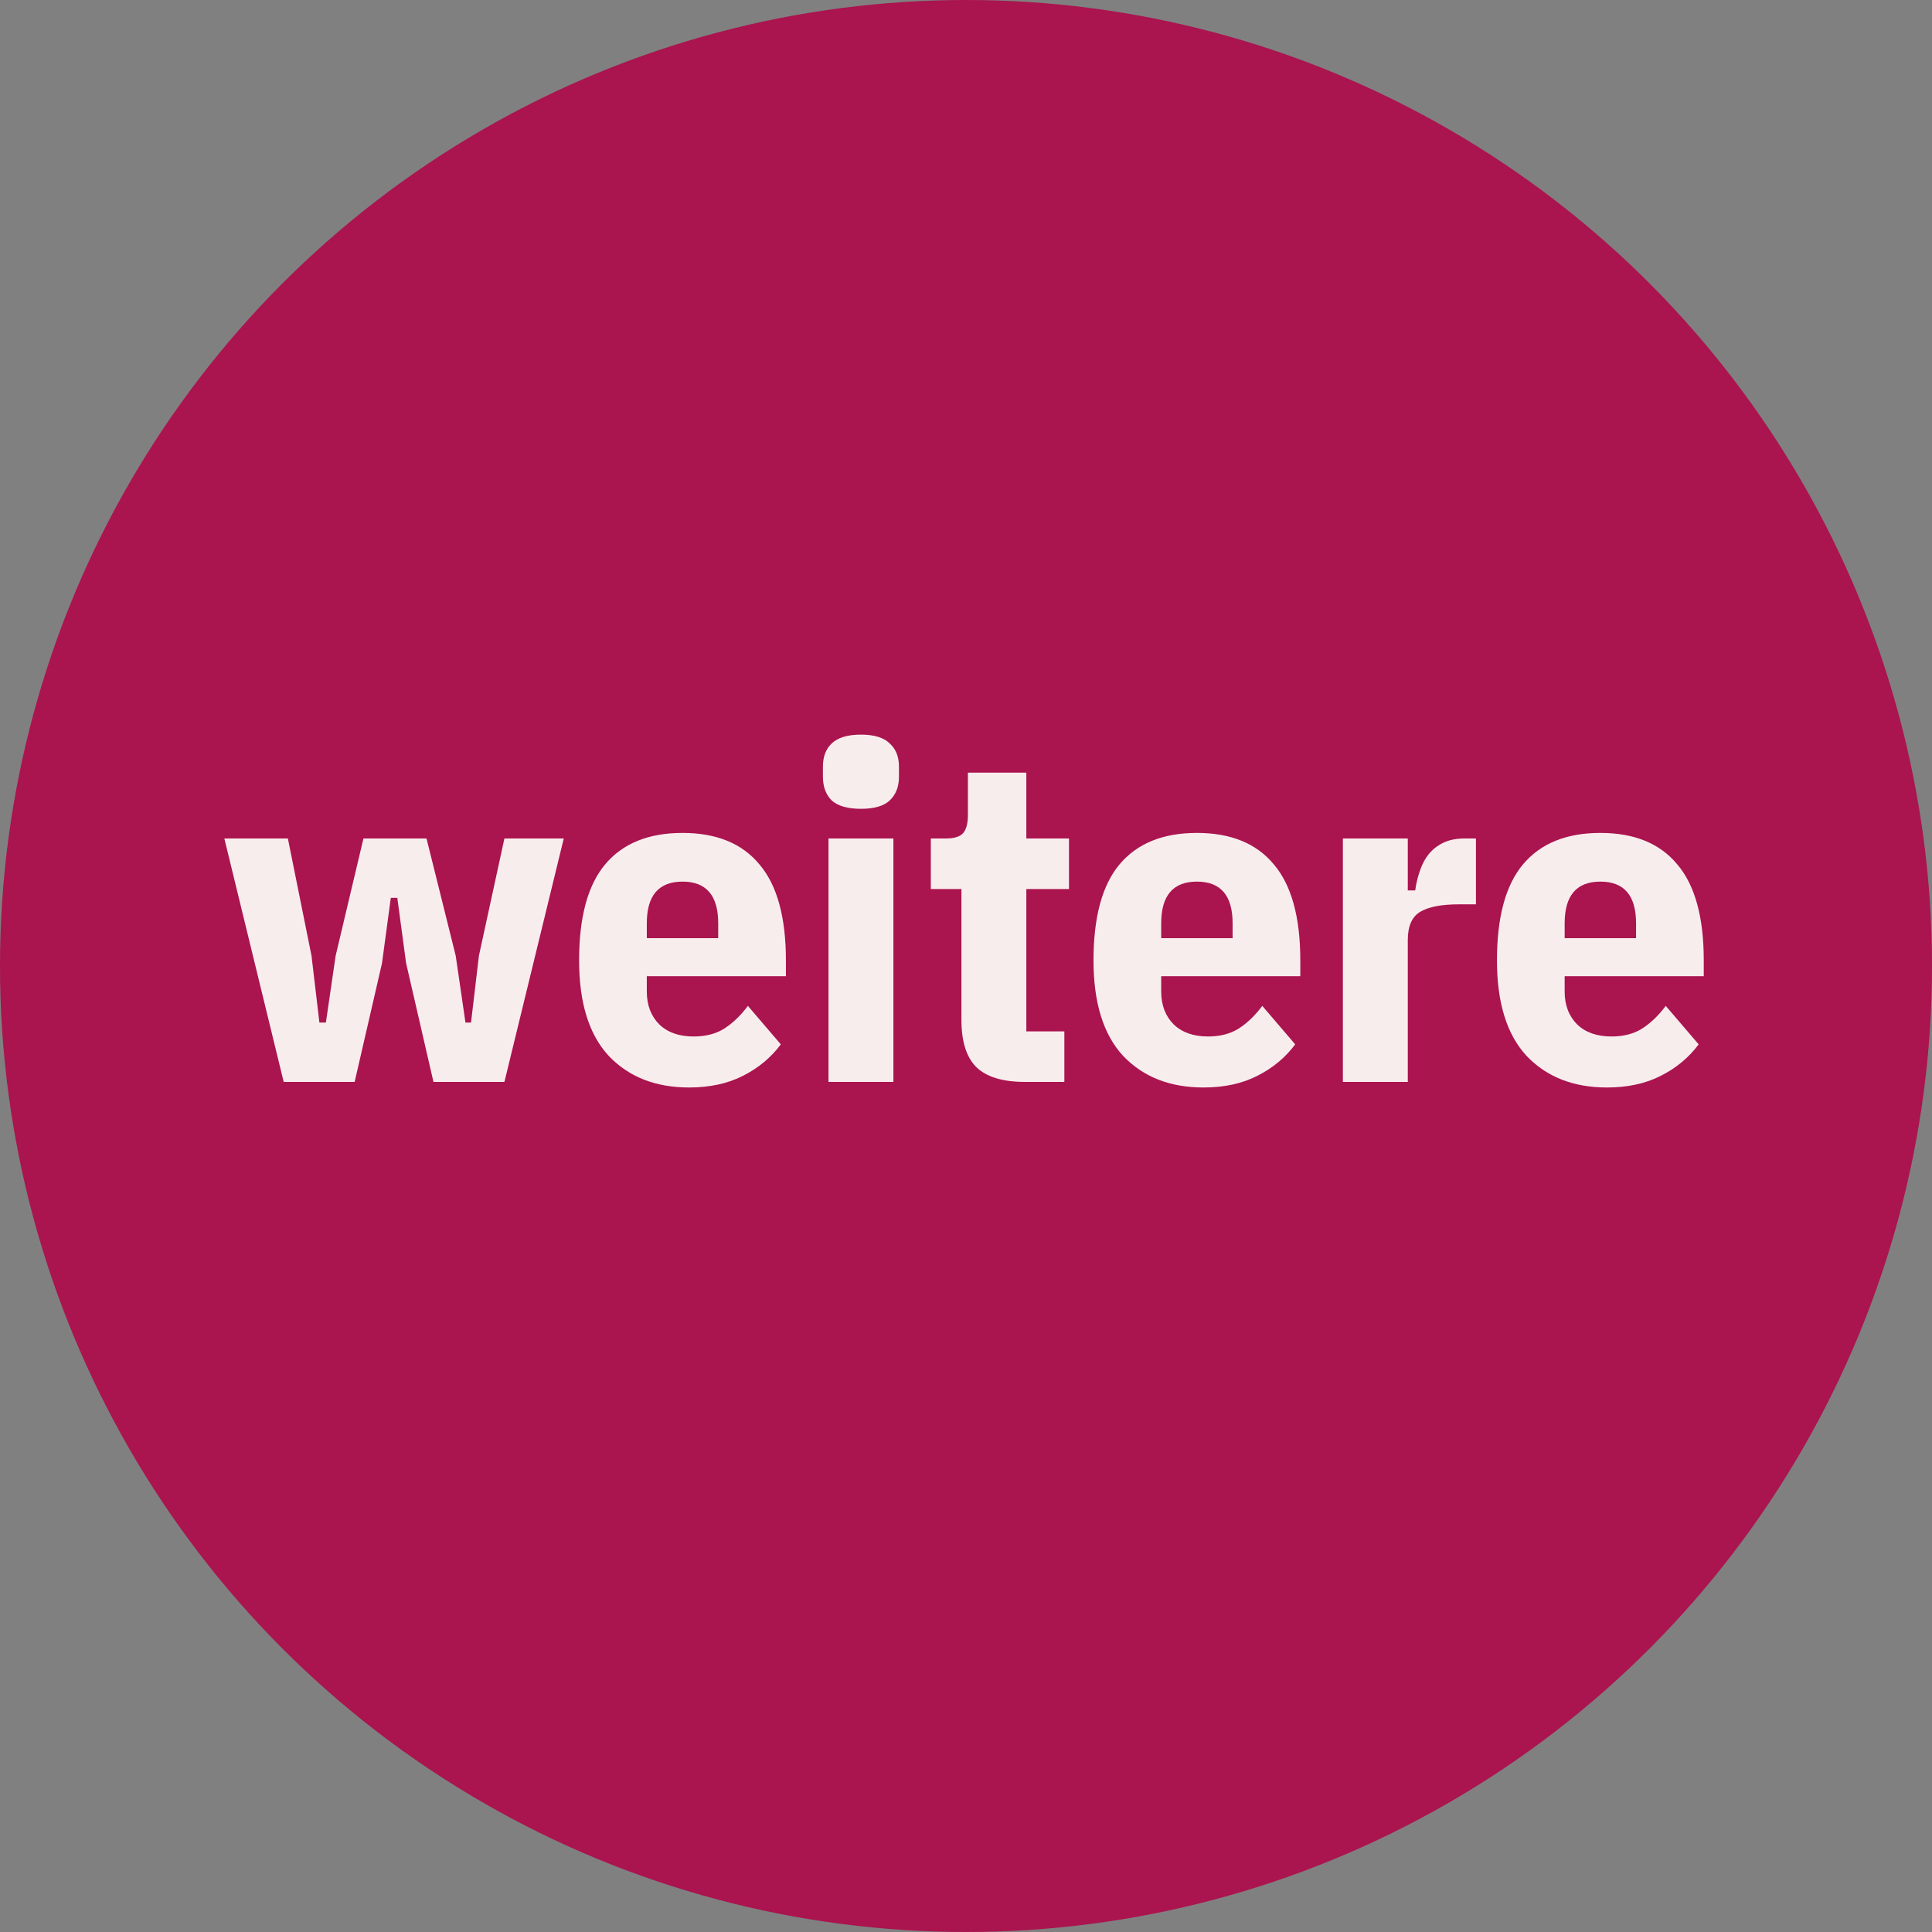
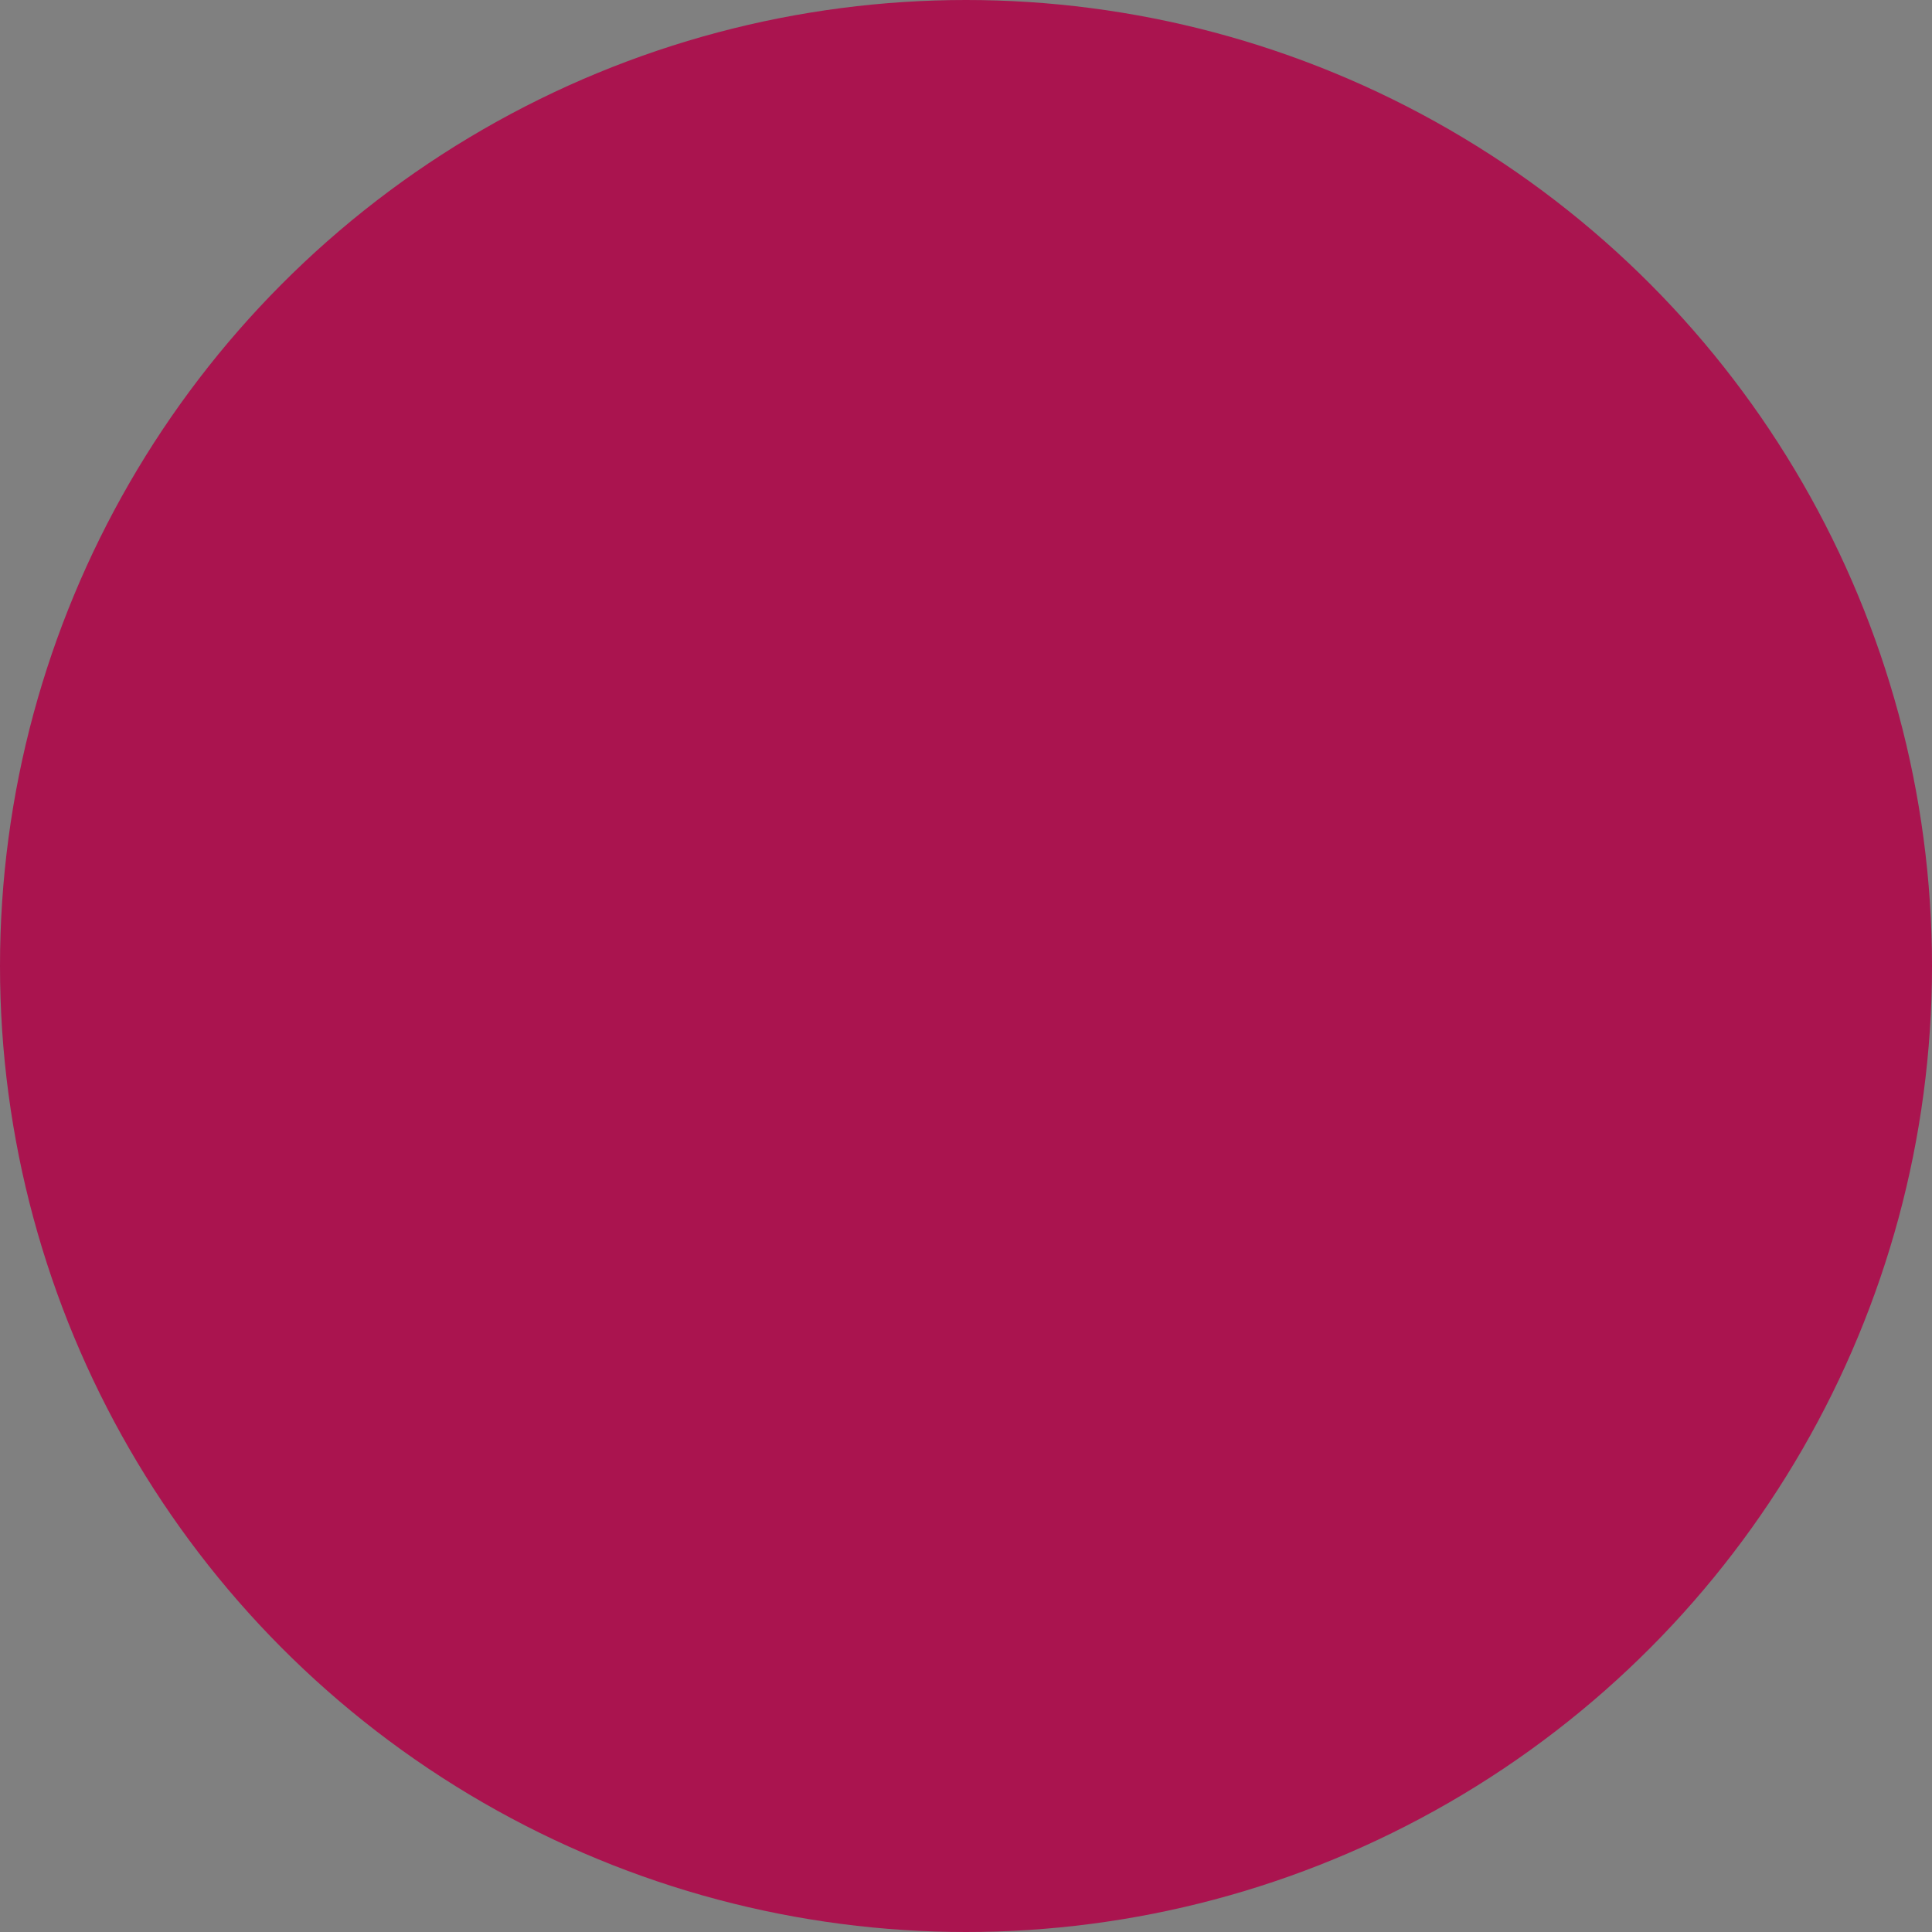
<svg xmlns="http://www.w3.org/2000/svg" width="400" height="400" viewBox="0 0 400 400" fill="none">
  <rect x="0" y="0" width="400" height="400" fill="#808080" stroke="none" />
  <circle cx="200" cy="200" r="200" fill="#AA144F" />
-   <path d="M46.449 173.6H59.601L64.497 197.888L66.129 211.712H67.473L69.489 197.888L75.249 173.6H88.305L94.353 197.888L96.369 211.712H97.521L99.153 197.888L104.433 173.6H116.721L104.433 224H89.745L84.081 199.424L82.257 185.888H80.913L79.089 199.424L73.425 224H58.737L46.449 173.6ZM142.65 225.152C135.738 225.152 130.202 222.976 126.042 218.624C121.946 214.208 119.898 207.616 119.898 198.848C119.898 189.888 121.69 183.264 125.274 178.976C128.922 174.624 134.266 172.448 141.306 172.448C148.346 172.448 153.658 174.624 157.242 178.976C160.89 183.264 162.714 189.888 162.714 198.848V202.112H133.914V205.28C133.914 208.096 134.778 210.368 136.506 212.096C138.234 213.76 140.602 214.592 143.61 214.592C146.106 214.592 148.218 214.048 149.946 212.96C151.738 211.808 153.37 210.24 154.842 208.256L161.658 216.224C159.61 218.976 156.986 221.152 153.786 222.752C150.65 224.352 146.938 225.152 142.65 225.152ZM141.306 182.528C136.378 182.528 133.914 185.408 133.914 191.168V194.24H148.698V191.168C148.698 185.408 146.234 182.528 141.306 182.528ZM178.248 167.456C175.496 167.456 173.48 166.88 172.2 165.728C170.984 164.512 170.376 162.88 170.376 160.832V158.72C170.376 156.672 170.984 155.072 172.2 153.92C173.48 152.704 175.496 152.096 178.248 152.096C181 152.096 182.984 152.704 184.2 153.92C185.48 155.072 186.12 156.672 186.12 158.72V160.832C186.12 162.88 185.48 164.512 184.2 165.728C182.984 166.88 181 167.456 178.248 167.456ZM171.528 173.6H184.968V224H171.528V173.6ZM212.205 224C207.597 224 204.237 222.976 202.125 220.928C200.077 218.88 199.053 215.616 199.053 211.136V184.064H192.717V173.6H195.789C197.581 173.6 198.797 173.216 199.437 172.448C200.077 171.68 200.397 170.432 200.397 168.704V159.968H212.493V173.6H221.325V184.064H212.493V213.536H220.365V224H212.205ZM249.15 225.152C242.238 225.152 236.702 222.976 232.542 218.624C228.446 214.208 226.398 207.616 226.398 198.848C226.398 189.888 228.19 183.264 231.774 178.976C235.422 174.624 240.766 172.448 247.806 172.448C254.846 172.448 260.158 174.624 263.742 178.976C267.39 183.264 269.214 189.888 269.214 198.848V202.112H240.414V205.28C240.414 208.096 241.278 210.368 243.006 212.096C244.734 213.76 247.102 214.592 250.11 214.592C252.606 214.592 254.718 214.048 256.446 212.96C258.238 211.808 259.87 210.24 261.342 208.256L268.158 216.224C266.11 218.976 263.486 221.152 260.286 222.752C257.15 224.352 253.438 225.152 249.15 225.152ZM247.806 182.528C242.878 182.528 240.414 185.408 240.414 191.168V194.24H255.198V191.168C255.198 185.408 252.734 182.528 247.806 182.528ZM278.028 224V173.6H291.468V184.352H293.004C293.196 182.944 293.516 181.6 293.964 180.32C294.412 178.976 295.02 177.824 295.788 176.864C296.62 175.84 297.644 175.04 298.86 174.464C300.076 173.888 301.516 173.6 303.18 173.6H305.58V187.232H302.124C298.476 187.232 295.788 187.744 294.06 188.768C292.332 189.792 291.468 191.744 291.468 194.624V224H278.028ZM332.681 225.152C325.769 225.152 320.233 222.976 316.073 218.624C311.977 214.208 309.929 207.616 309.929 198.848C309.929 189.888 311.721 183.264 315.305 178.976C318.953 174.624 324.297 172.448 331.337 172.448C338.377 172.448 343.689 174.624 347.273 178.976C350.921 183.264 352.745 189.888 352.745 198.848V202.112H323.945V205.28C323.945 208.096 324.809 210.368 326.537 212.096C328.265 213.76 330.633 214.592 333.641 214.592C336.137 214.592 338.249 214.048 339.977 212.96C341.769 211.808 343.401 210.24 344.873 208.256L351.689 216.224C349.641 218.976 347.017 221.152 343.817 222.752C340.681 224.352 336.969 225.152 332.681 225.152ZM331.337 182.528C326.409 182.528 323.945 185.408 323.945 191.168V194.24H338.729V191.168C338.729 185.408 336.265 182.528 331.337 182.528Z" fill="#F8EDED" />
</svg>